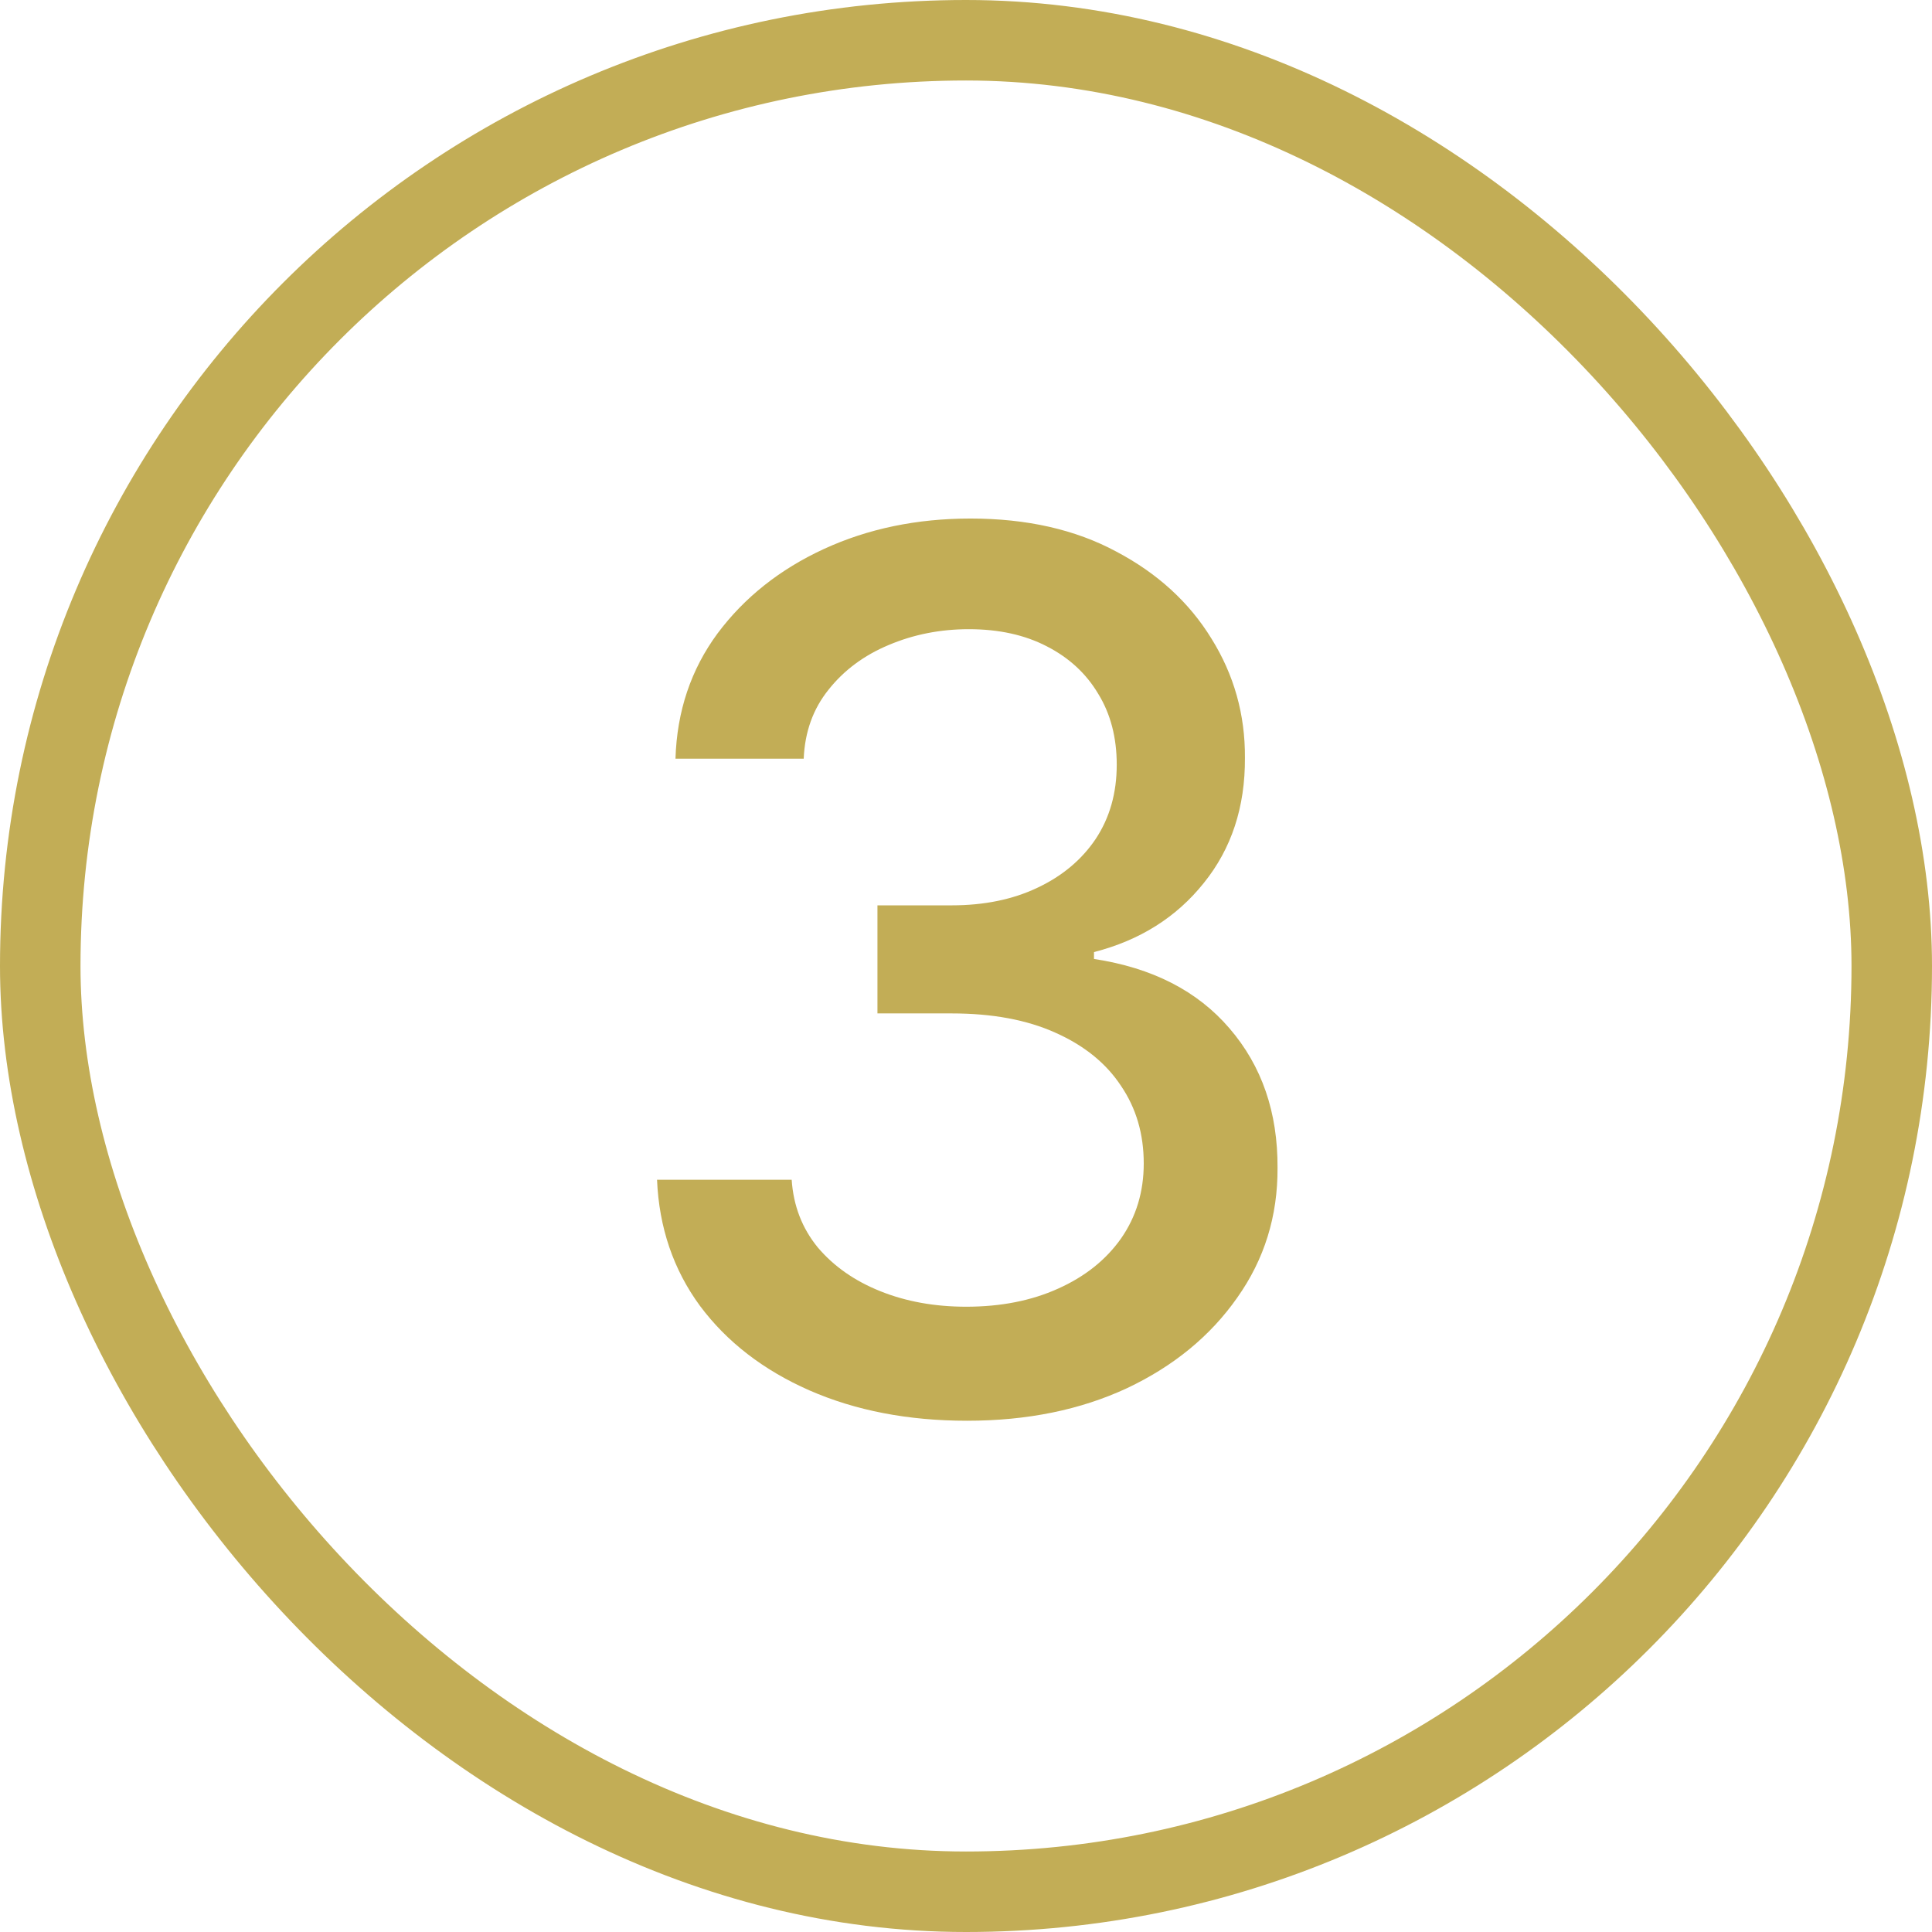
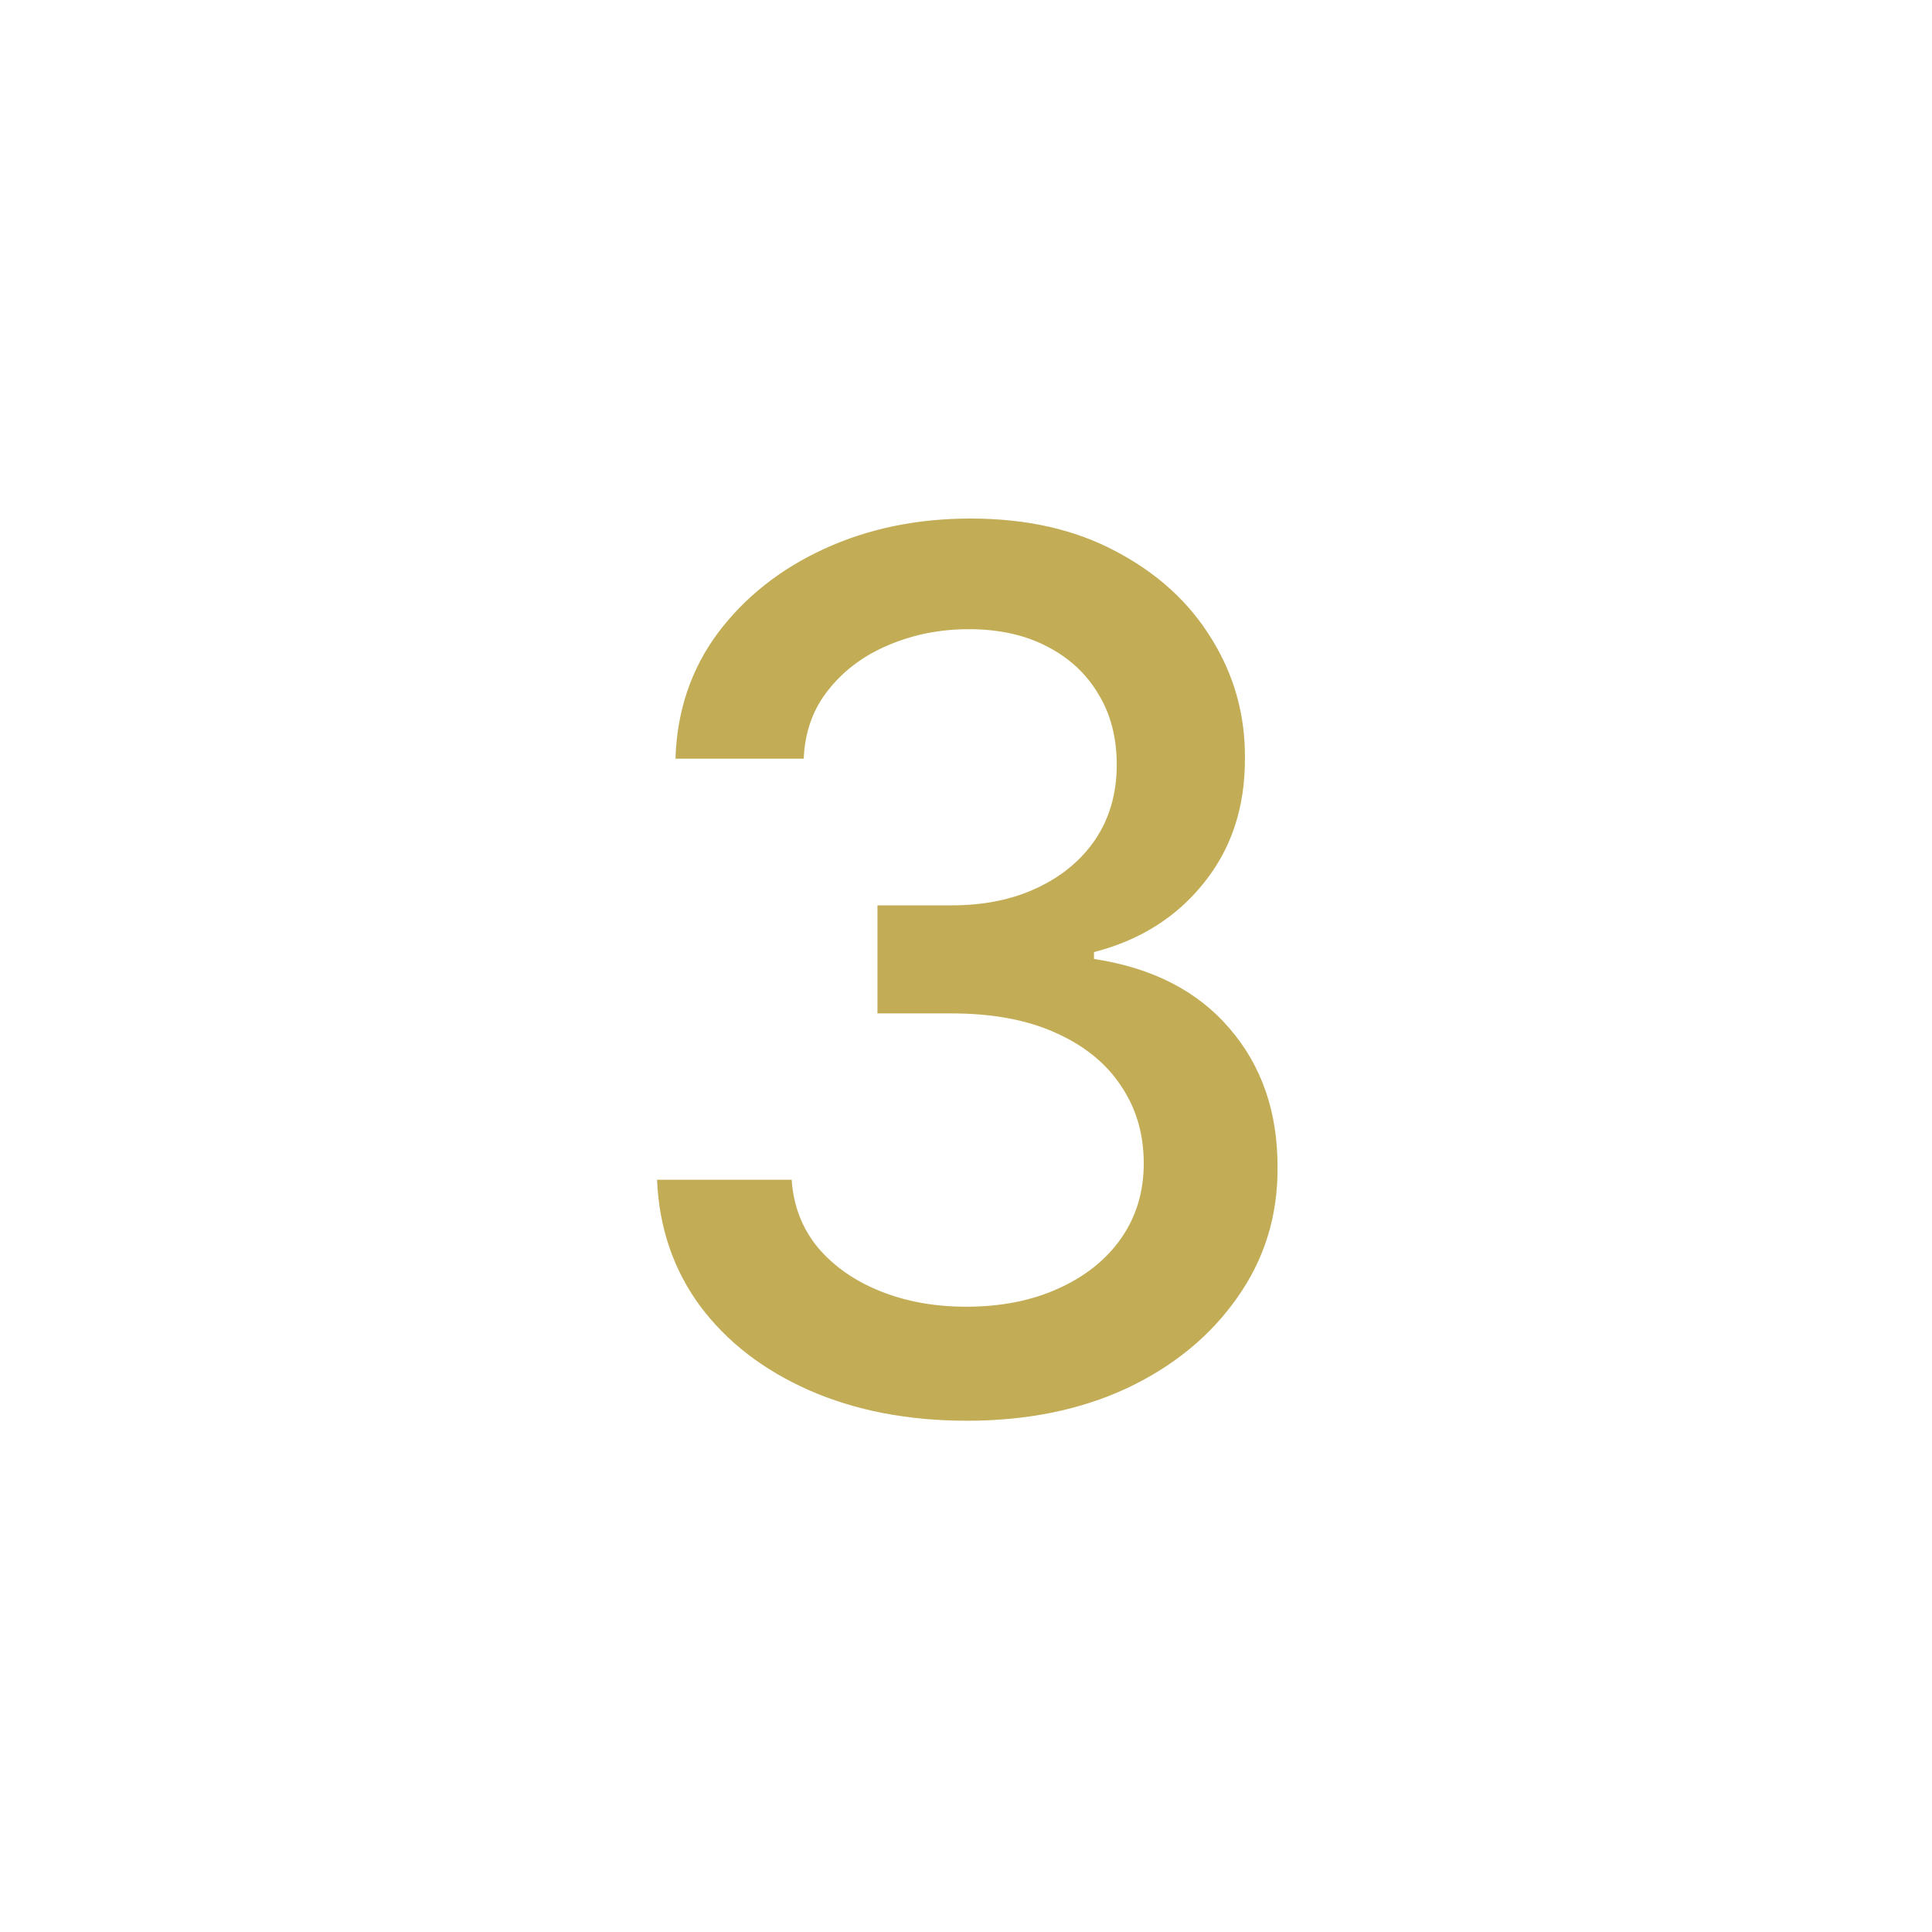
<svg xmlns="http://www.w3.org/2000/svg" width="48" height="48" viewBox="0 0 48 48" fill="none">
-   <rect x="1" y="1" width="46" height="46" rx="23" stroke="#C2AD56" stroke-width="2" />
  <path d="M24.027 35.298C22.564 35.298 21.257 35.046 20.106 34.542C18.963 34.038 18.057 33.338 17.39 32.443C16.729 31.541 16.374 30.497 16.324 29.311H19.669C19.712 29.957 19.929 30.518 20.319 30.994C20.717 31.463 21.235 31.825 21.875 32.081C22.514 32.337 23.224 32.465 24.005 32.465C24.865 32.465 25.625 32.315 26.285 32.017C26.953 31.719 27.475 31.303 27.851 30.771C28.228 30.231 28.416 29.609 28.416 28.906C28.416 28.175 28.228 27.532 27.851 26.978C27.482 26.417 26.939 25.977 26.221 25.657C25.511 25.337 24.652 25.178 23.643 25.178H21.8V22.493H23.643C24.453 22.493 25.163 22.347 25.774 22.056C26.392 21.765 26.875 21.36 27.223 20.842C27.571 20.316 27.745 19.702 27.745 18.999C27.745 18.324 27.592 17.738 27.287 17.241C26.988 16.736 26.562 16.342 26.008 16.058C25.461 15.774 24.815 15.632 24.069 15.632C23.359 15.632 22.695 15.764 22.077 16.026C21.466 16.282 20.969 16.651 20.586 17.134C20.202 17.61 19.996 18.182 19.968 18.849H16.782C16.818 17.671 17.166 16.634 17.826 15.739C18.494 14.844 19.375 14.144 20.468 13.64C21.562 13.136 22.777 12.883 24.112 12.883C25.511 12.883 26.718 13.157 27.734 13.704C28.757 14.244 29.545 14.964 30.099 15.867C30.66 16.768 30.937 17.756 30.93 18.828C30.937 20.05 30.596 21.087 29.907 21.939C29.226 22.791 28.316 23.363 27.18 23.654V23.825C28.629 24.045 29.751 24.62 30.547 25.55C31.349 26.481 31.747 27.635 31.74 29.013C31.747 30.213 31.413 31.289 30.738 32.241C30.071 33.193 29.158 33.942 28 34.489C26.843 35.028 25.518 35.298 24.027 35.298Z" fill="#C2AD56" />
</svg>